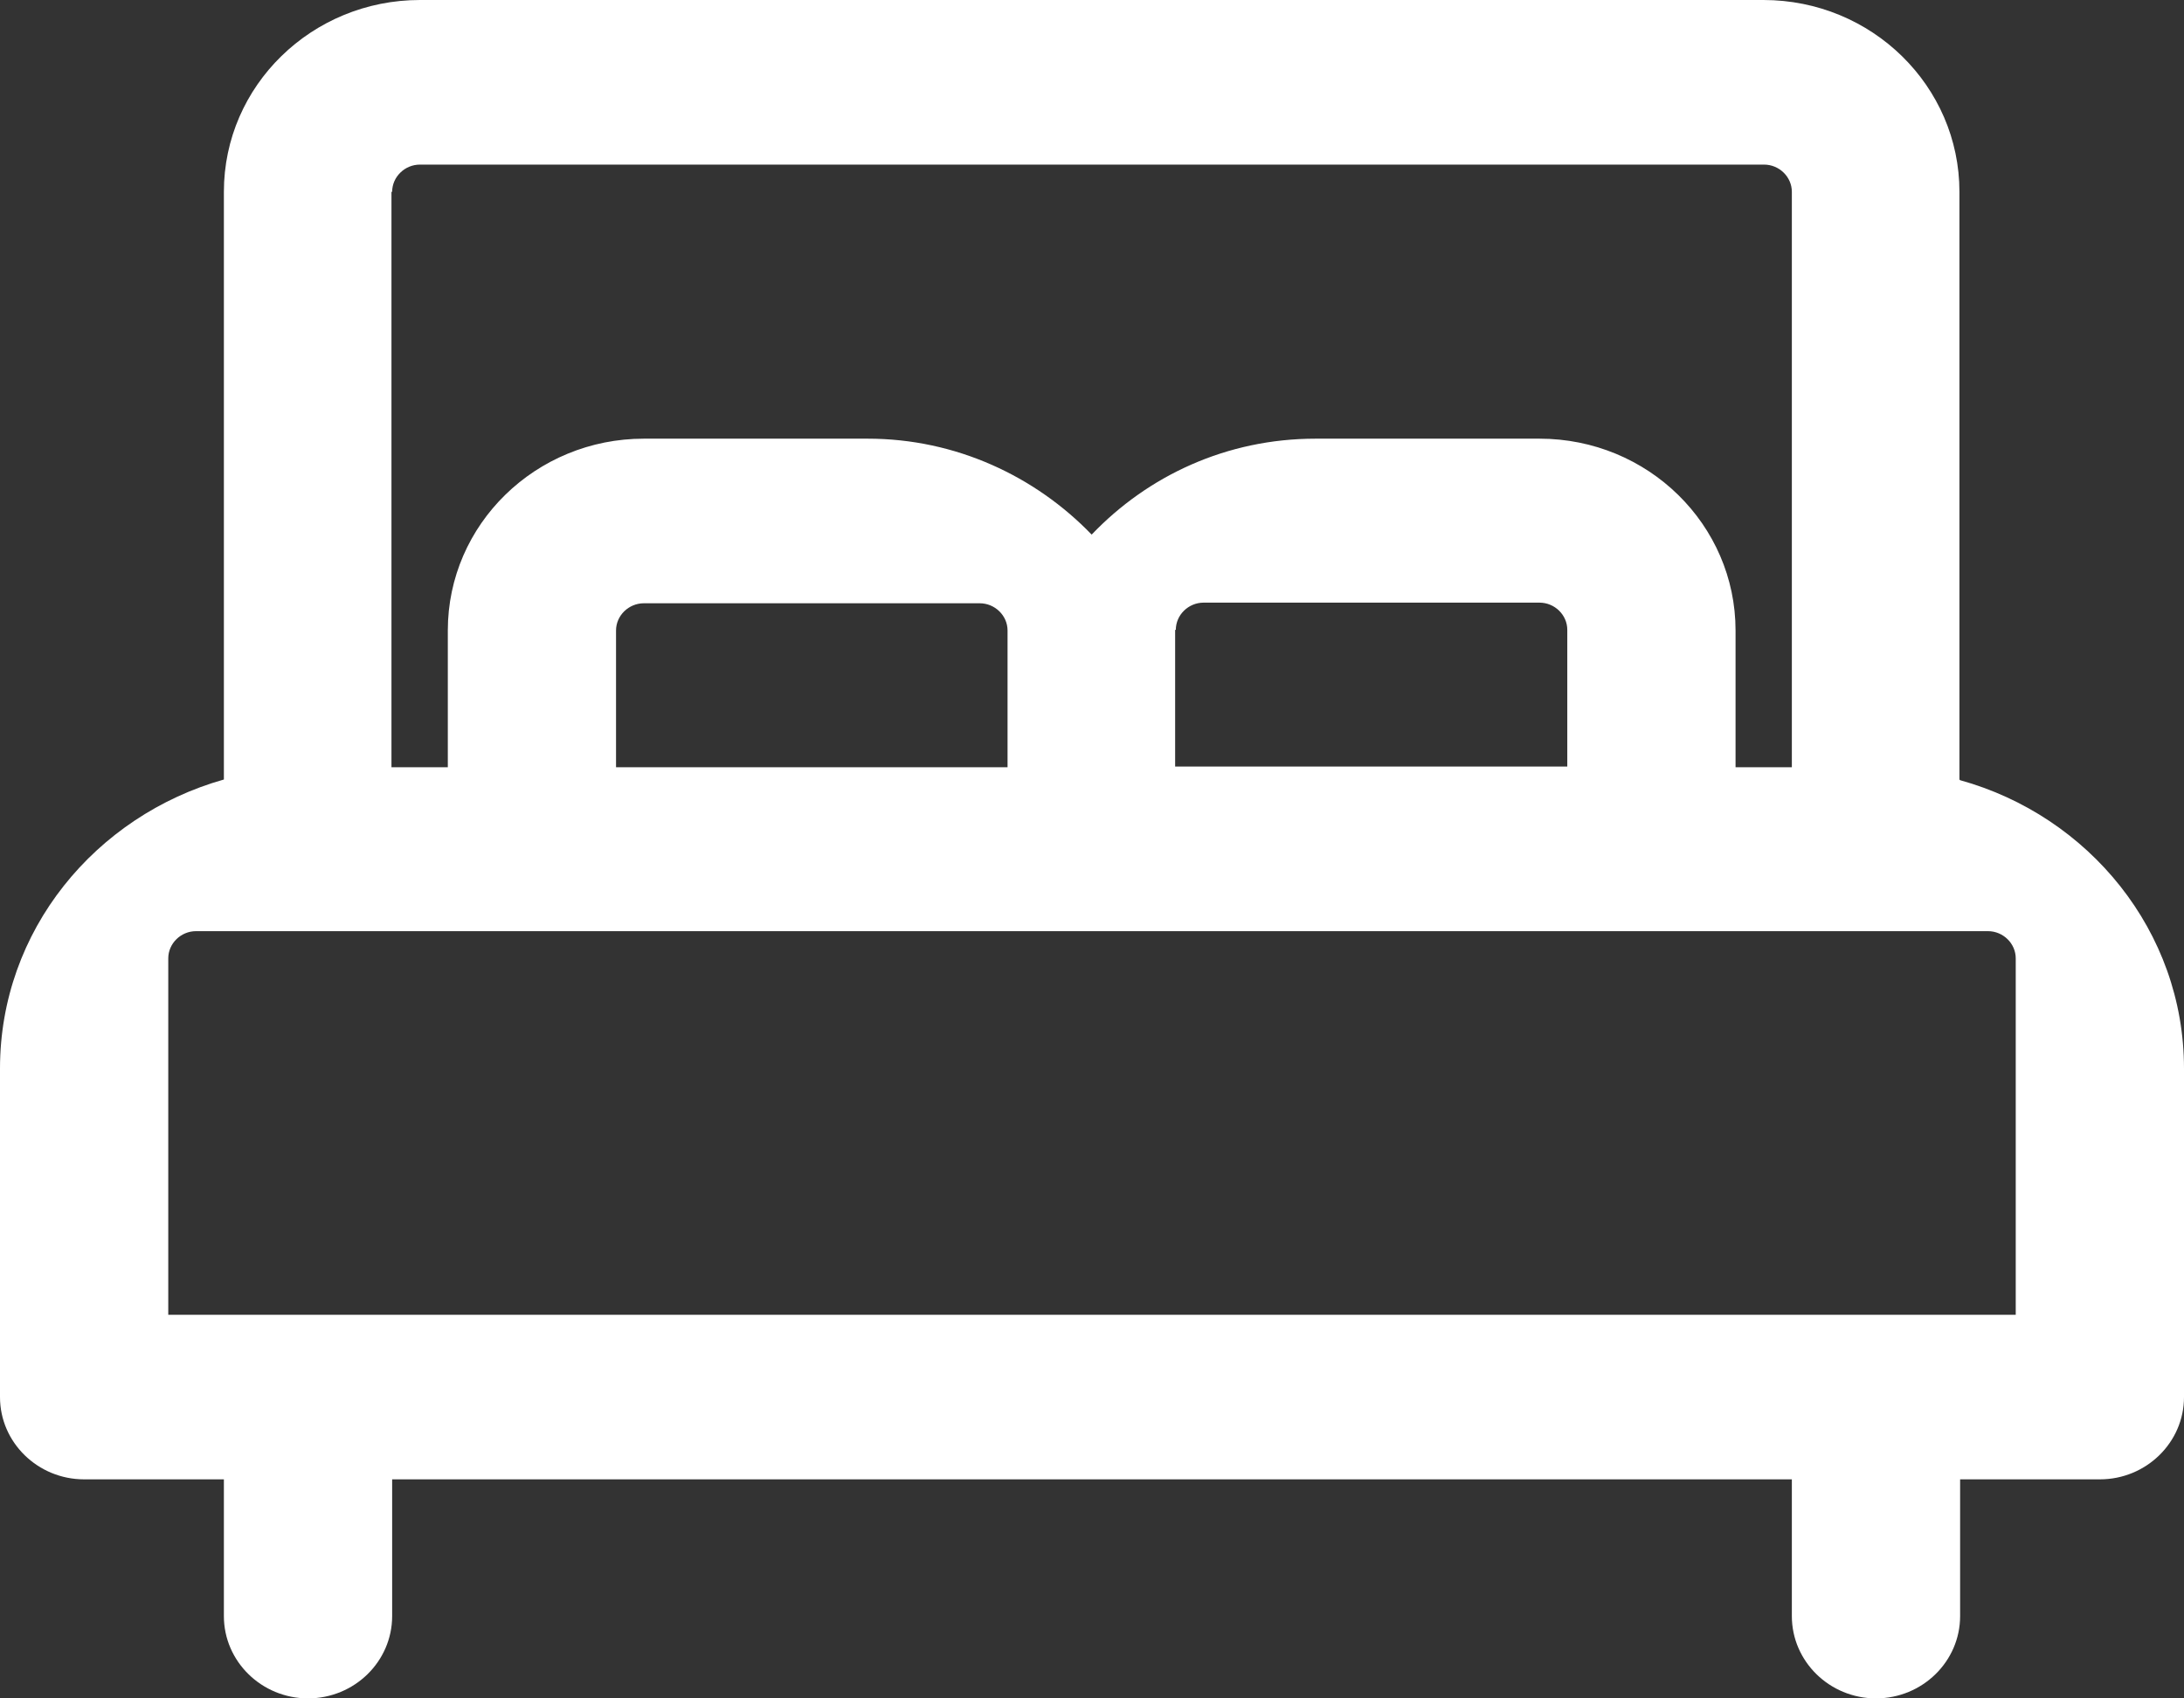
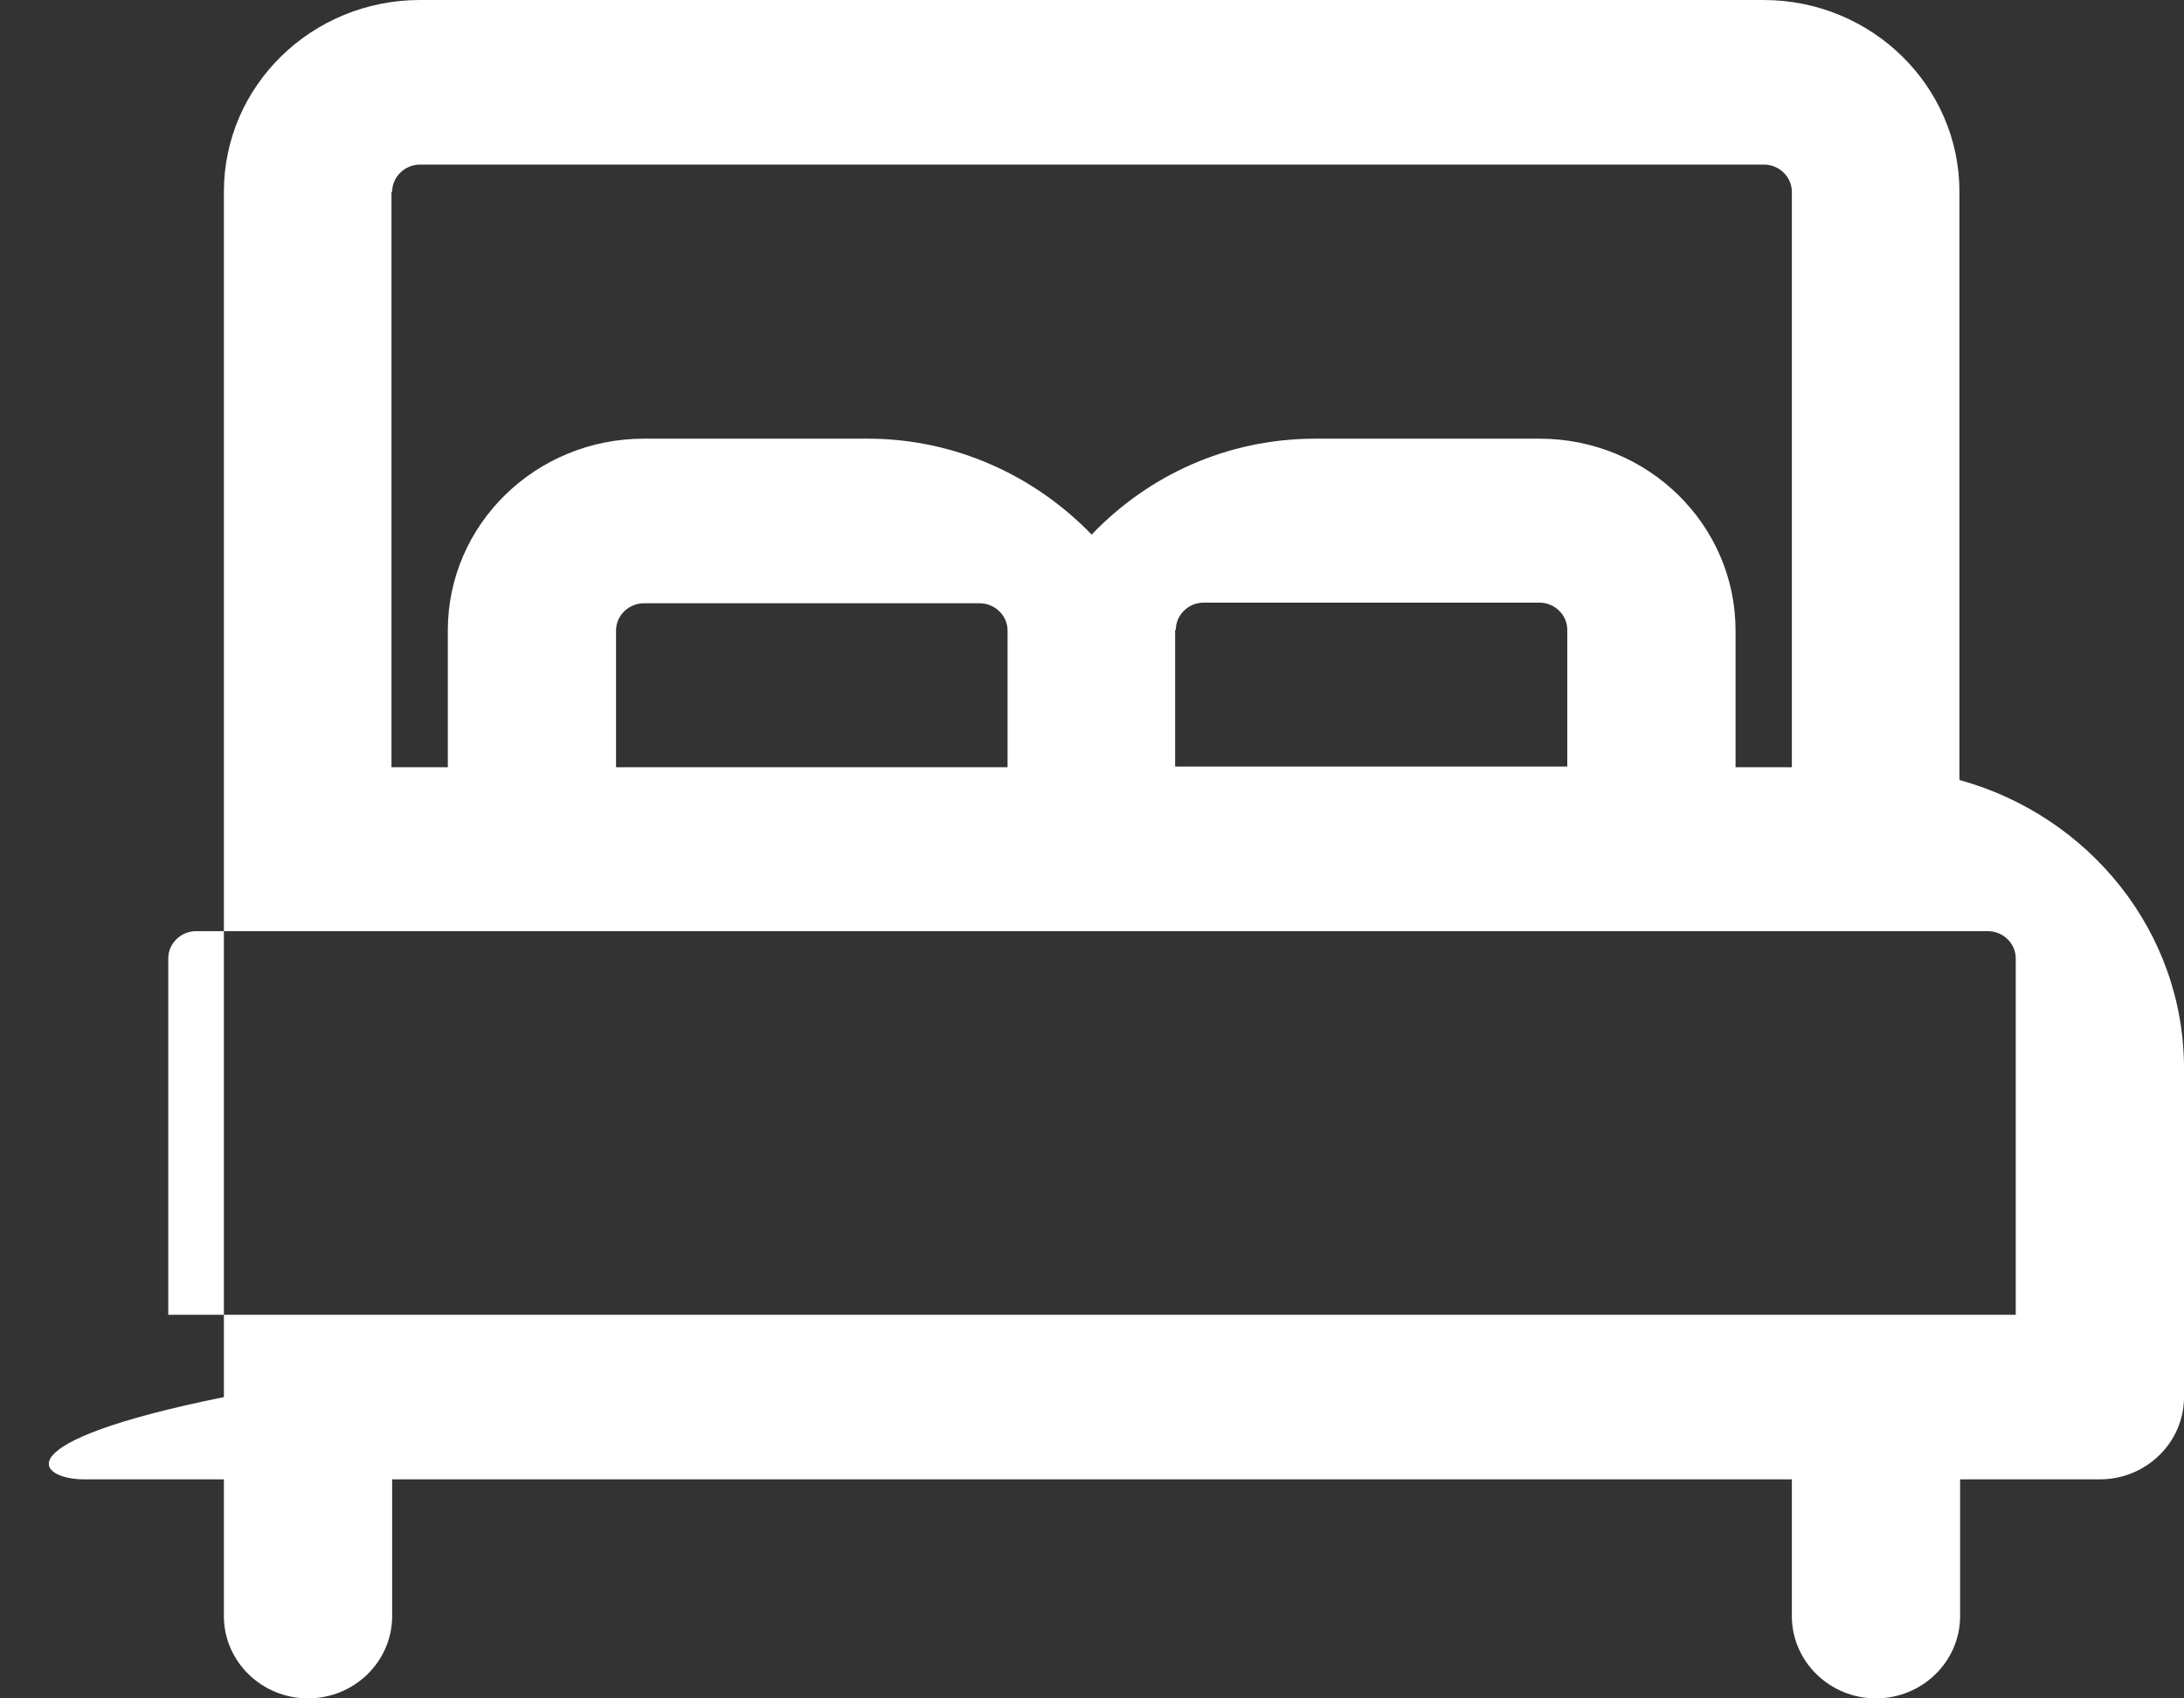
<svg xmlns="http://www.w3.org/2000/svg" width="45" height="35" viewBox="0 0 45 35" fill="none">
  <rect x="0" y="0" width="45" height="35" fill="#333333" stroke="none" />
-   <path d="M40.373 16.064V3.953C40.373 1.776 38.571 0 36.333 0H8.653C6.429 0 4.613 1.763 4.613 3.953V16.064C1.965 16.812 0 19.176 0 22.02V28.791C0 29.725 0.778 30.486 1.733 30.486H4.613V33.304C4.613 34.239 5.391 35 6.347 35C7.302 35 8.08 34.239 8.08 33.304V30.486H36.92V33.304C36.92 34.239 37.698 35 38.653 35C39.609 35 40.387 34.239 40.387 33.304V30.486H43.267C44.222 30.486 45 29.725 45 28.791V22.02C45 19.189 43.035 16.812 40.387 16.078L40.373 16.064ZM8.08 3.953C8.08 3.646 8.339 3.392 8.653 3.392H36.347C36.661 3.392 36.92 3.646 36.92 3.953V15.811H35.76V12.993C35.76 10.816 33.958 9.04 31.72 9.04H27.107C25.277 9.04 23.653 9.802 22.493 11.017C21.333 9.815 19.695 9.04 17.88 9.04H13.267C11.042 9.04 9.227 10.803 9.227 12.993V15.811H8.066V3.953H8.08ZM12.693 15.811V12.993C12.693 12.686 12.953 12.432 13.267 12.432H20.186C20.5 12.432 20.76 12.686 20.76 12.993V15.811H12.68H12.693ZM24.227 12.98C24.227 12.673 24.486 12.419 24.8 12.419H31.72C32.034 12.419 32.293 12.673 32.293 12.98V15.797H24.213V12.98H24.227ZM41.533 19.75V27.095H3.467V19.75C3.467 19.443 3.726 19.189 4.04 19.189H40.96C41.274 19.189 41.533 19.443 41.533 19.75Z" fill="white" />
+   <path d="M40.373 16.064V3.953C40.373 1.776 38.571 0 36.333 0H8.653C6.429 0 4.613 1.763 4.613 3.953V16.064V28.791C0 29.725 0.778 30.486 1.733 30.486H4.613V33.304C4.613 34.239 5.391 35 6.347 35C7.302 35 8.08 34.239 8.08 33.304V30.486H36.92V33.304C36.92 34.239 37.698 35 38.653 35C39.609 35 40.387 34.239 40.387 33.304V30.486H43.267C44.222 30.486 45 29.725 45 28.791V22.02C45 19.189 43.035 16.812 40.387 16.078L40.373 16.064ZM8.08 3.953C8.08 3.646 8.339 3.392 8.653 3.392H36.347C36.661 3.392 36.92 3.646 36.92 3.953V15.811H35.76V12.993C35.76 10.816 33.958 9.04 31.72 9.04H27.107C25.277 9.04 23.653 9.802 22.493 11.017C21.333 9.815 19.695 9.04 17.88 9.04H13.267C11.042 9.04 9.227 10.803 9.227 12.993V15.811H8.066V3.953H8.08ZM12.693 15.811V12.993C12.693 12.686 12.953 12.432 13.267 12.432H20.186C20.5 12.432 20.76 12.686 20.76 12.993V15.811H12.68H12.693ZM24.227 12.98C24.227 12.673 24.486 12.419 24.8 12.419H31.72C32.034 12.419 32.293 12.673 32.293 12.98V15.797H24.213V12.98H24.227ZM41.533 19.75V27.095H3.467V19.75C3.467 19.443 3.726 19.189 4.04 19.189H40.96C41.274 19.189 41.533 19.443 41.533 19.75Z" fill="white" />
</svg>